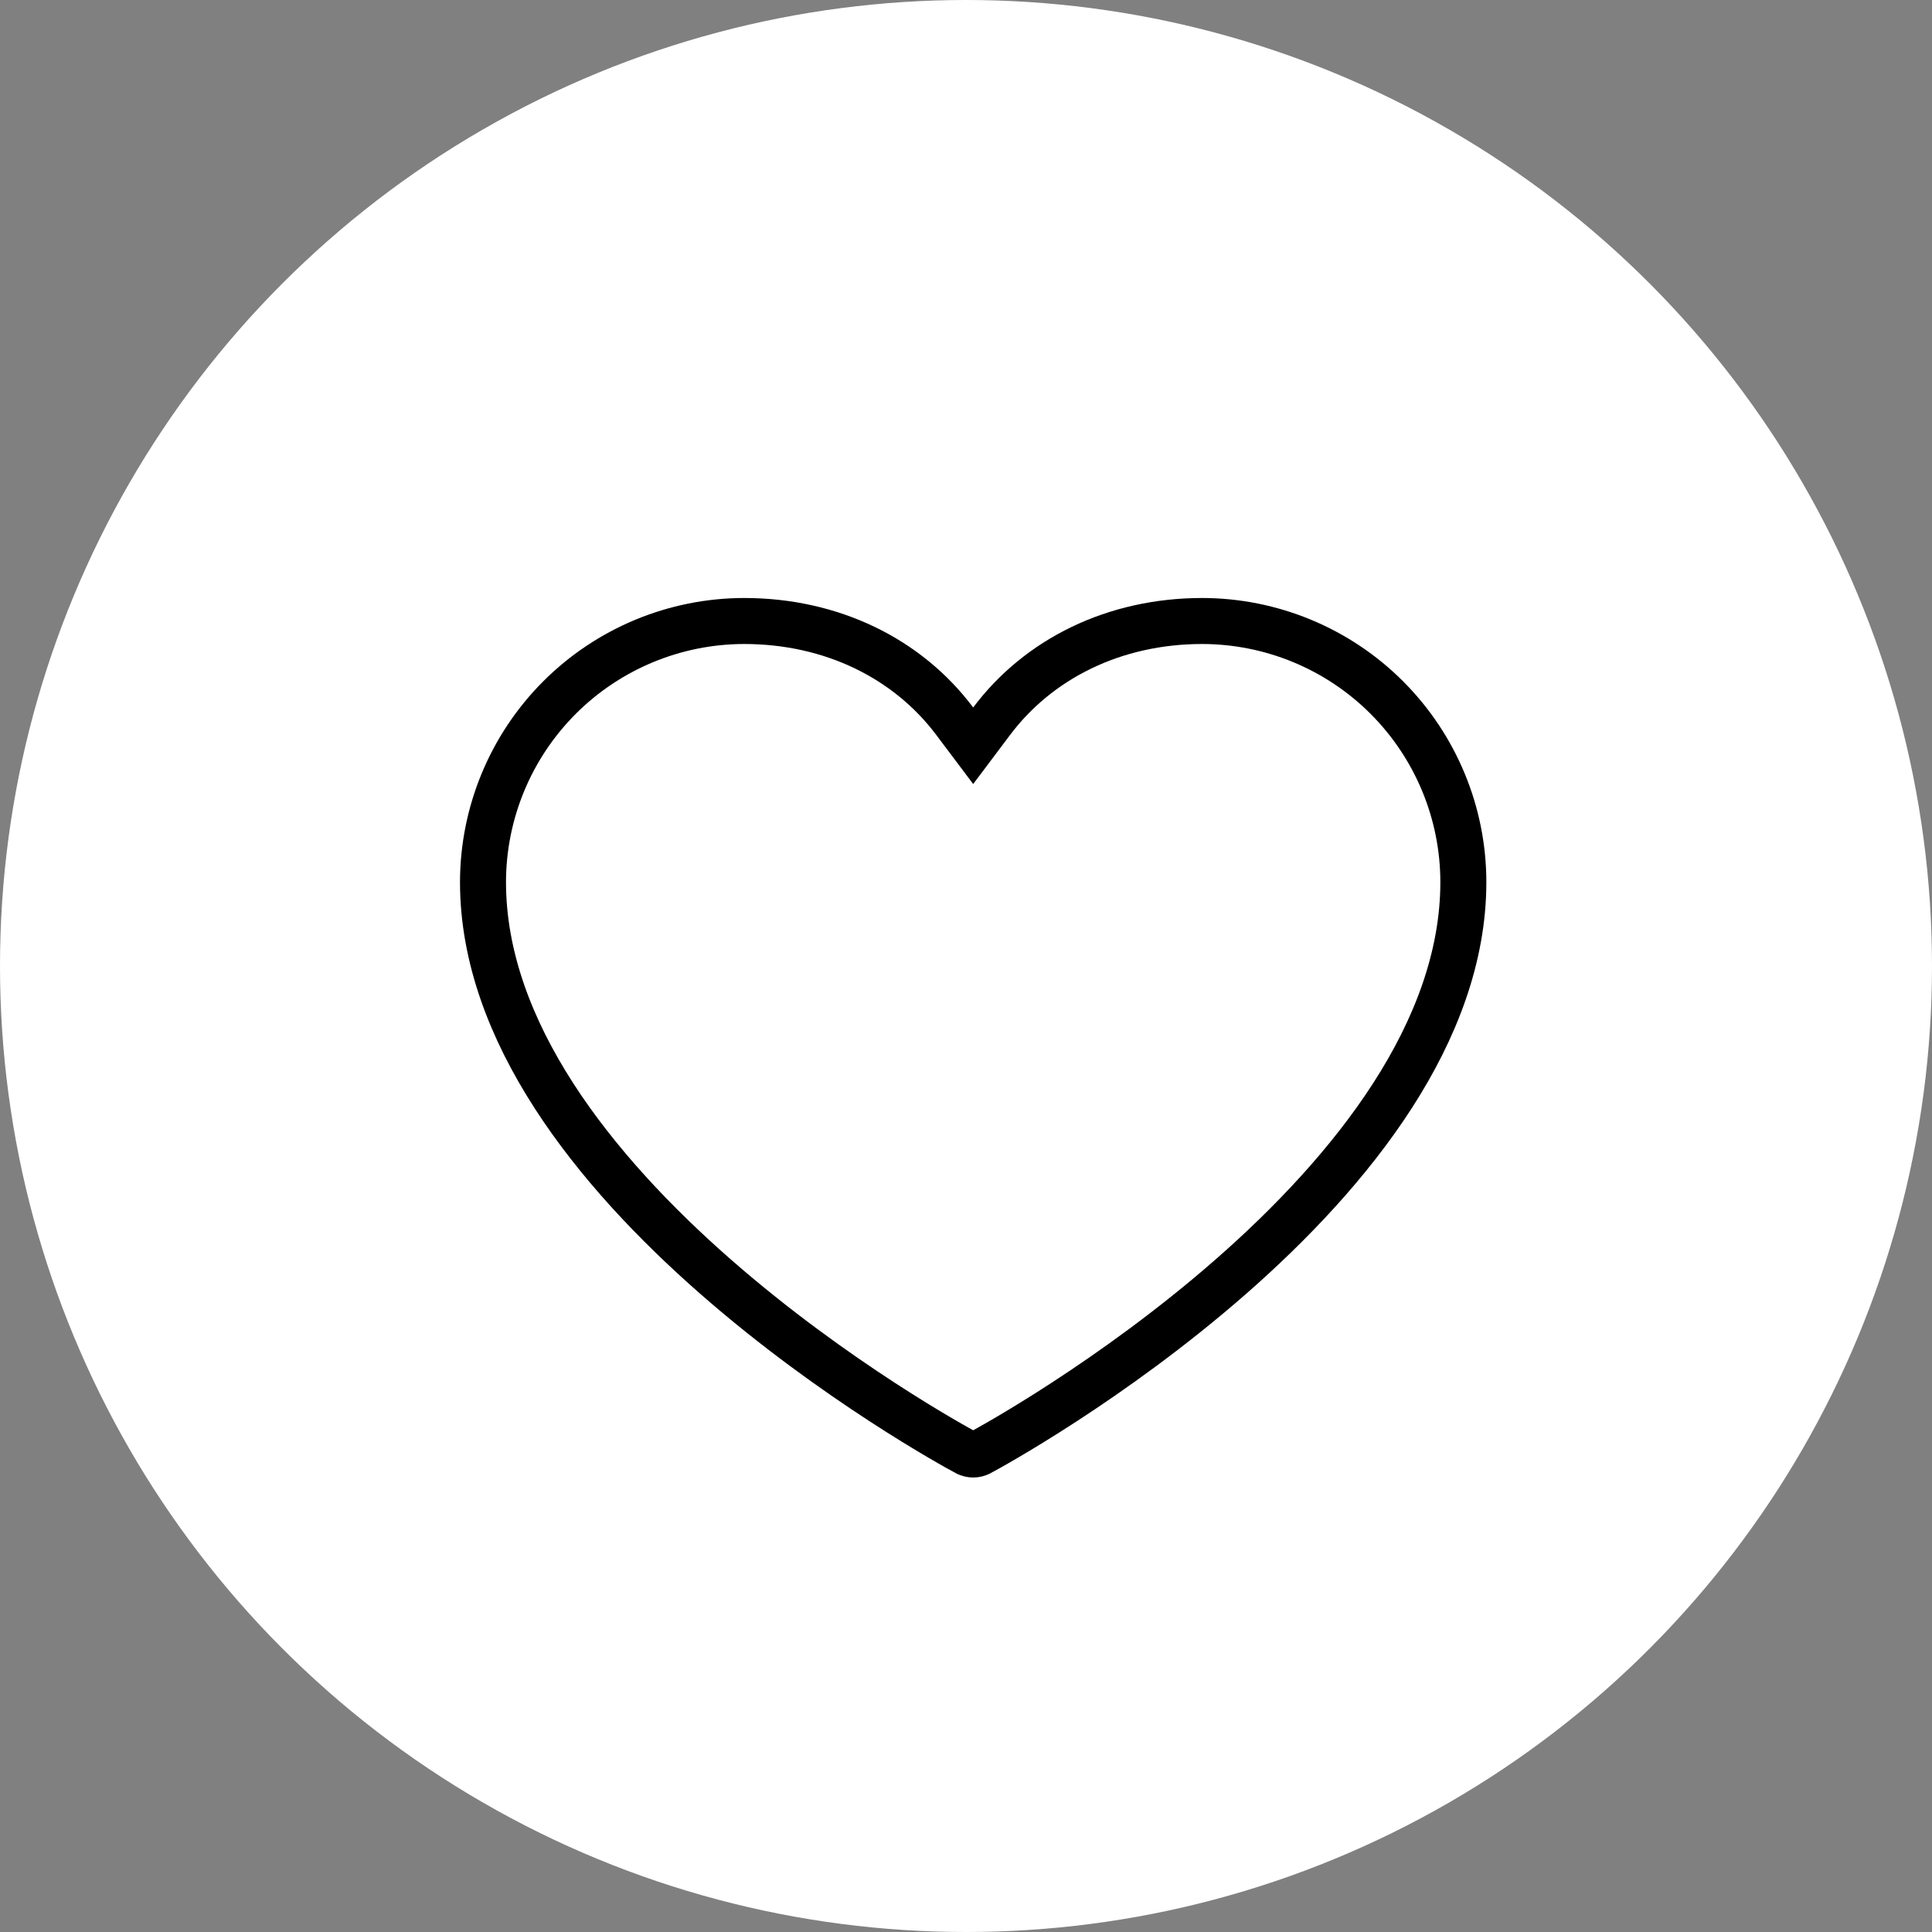
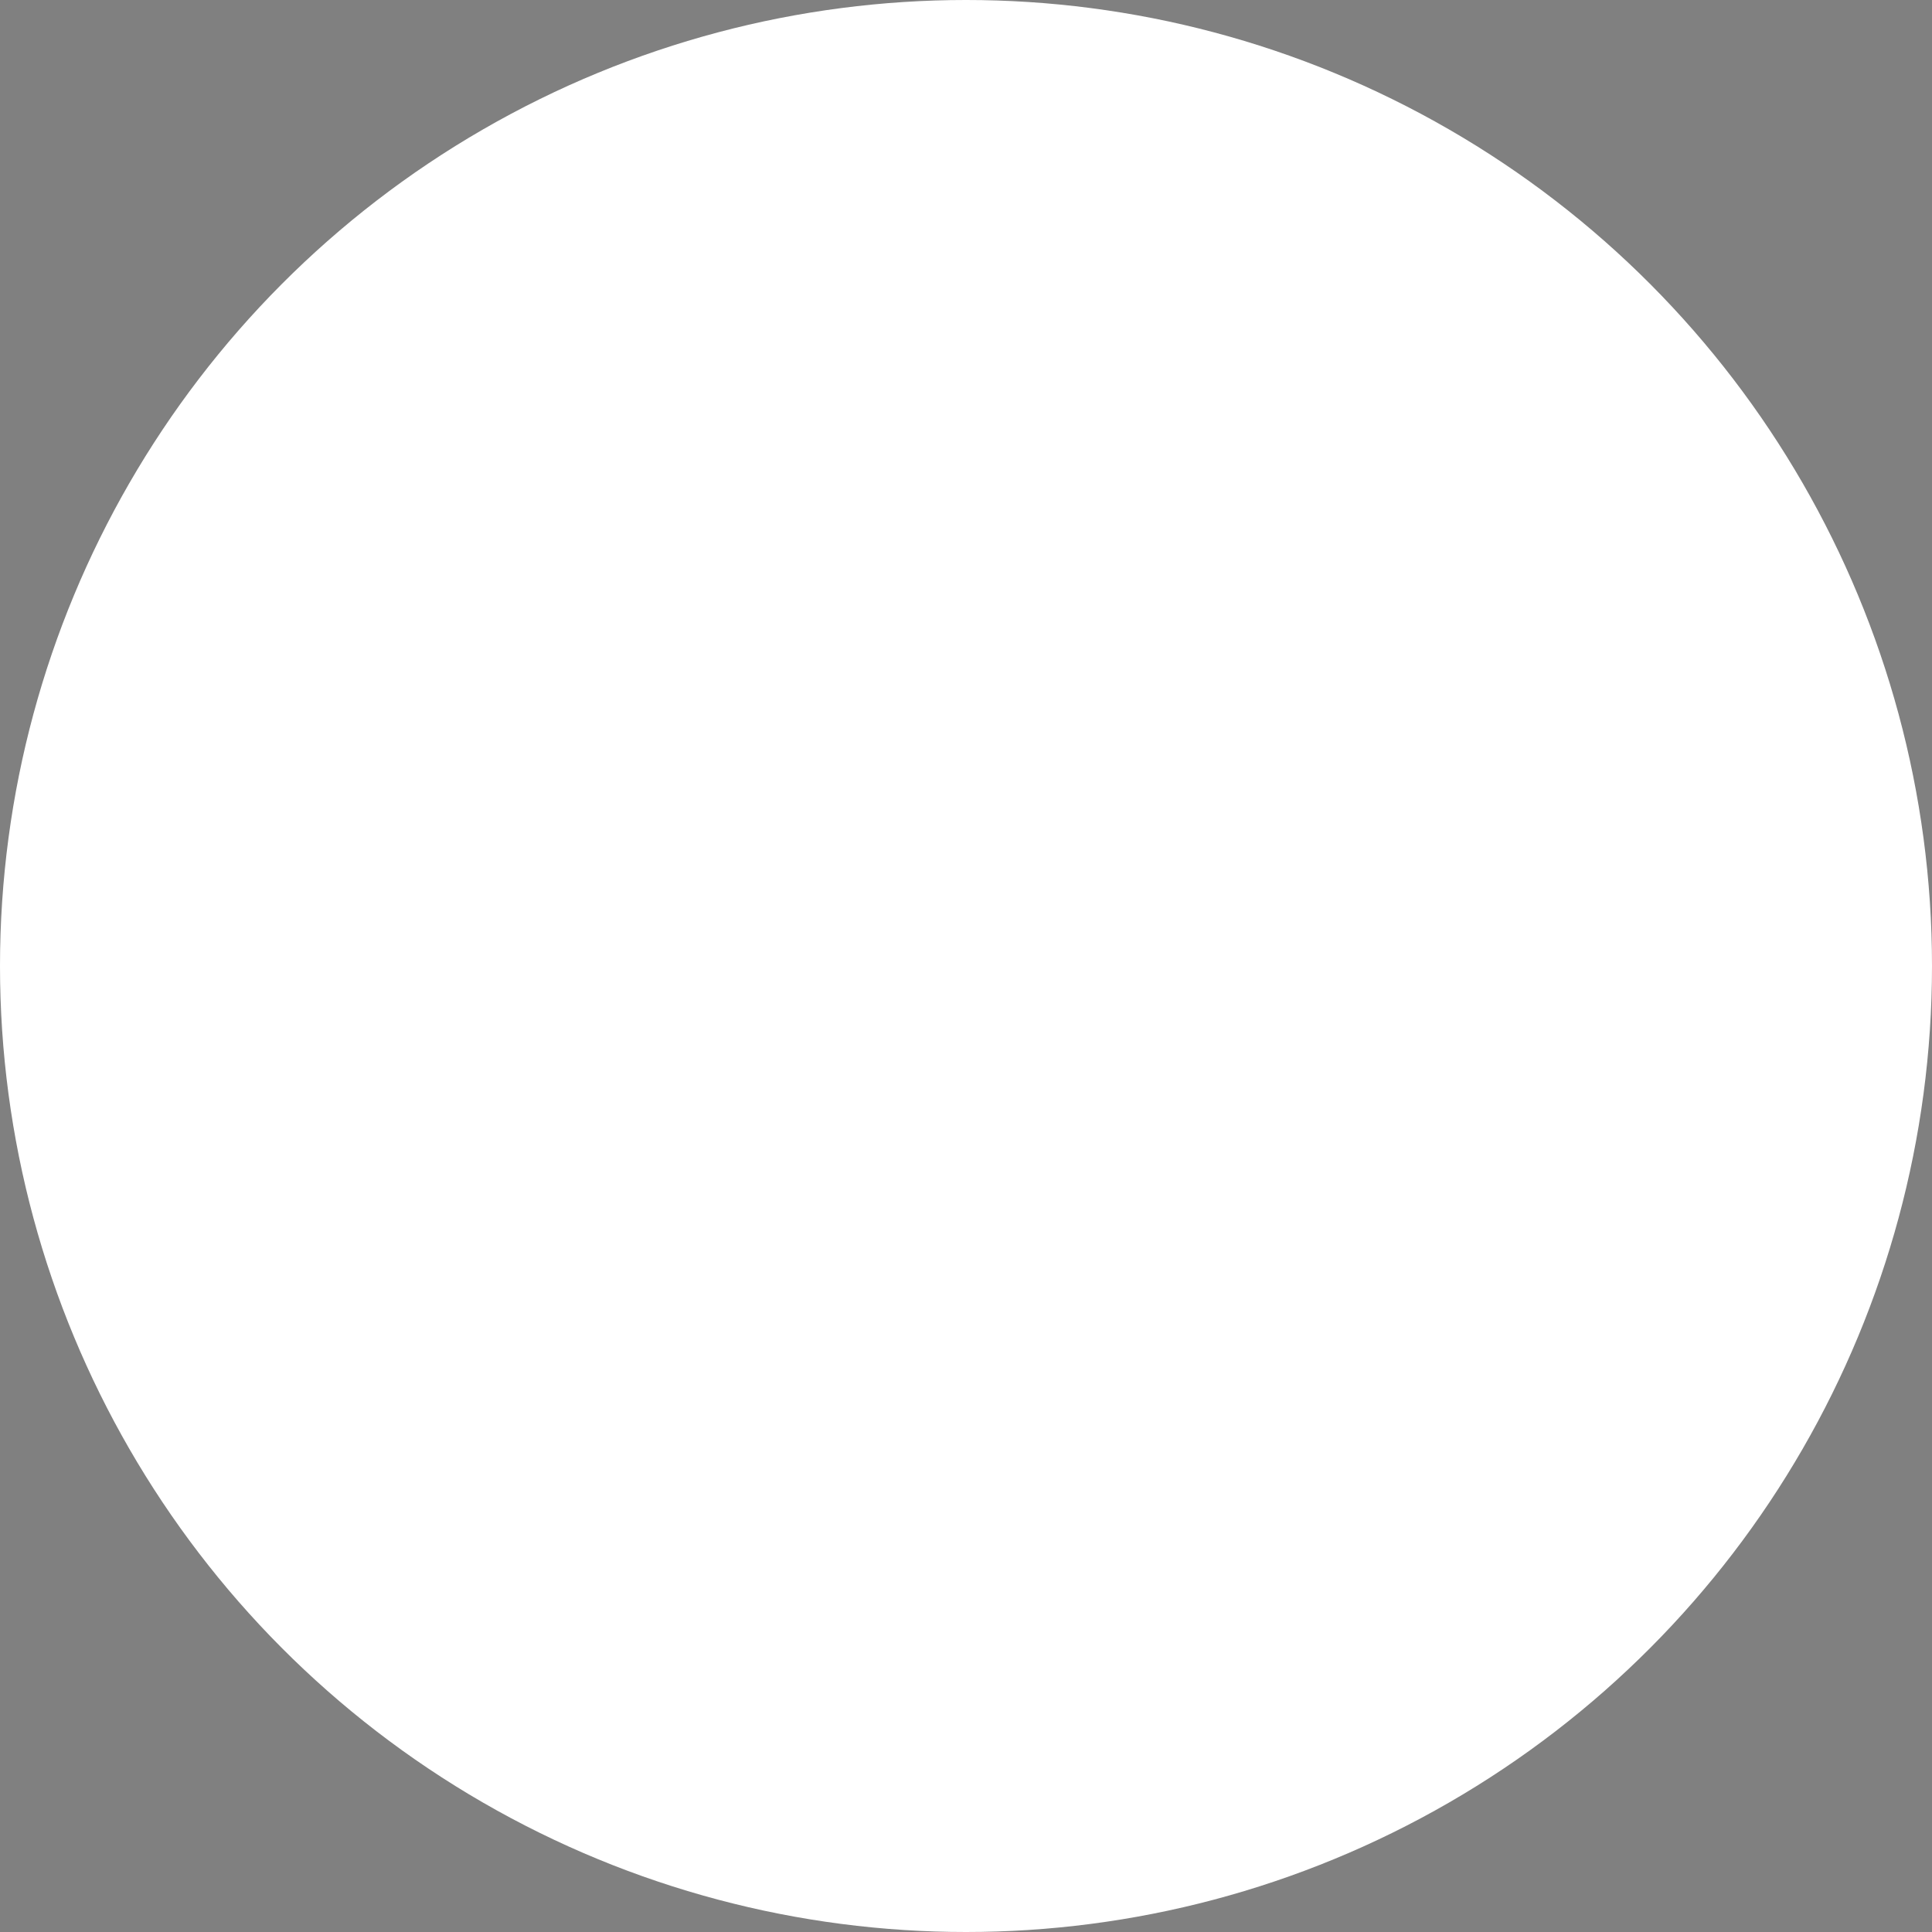
<svg xmlns="http://www.w3.org/2000/svg" width="42" height="42" viewBox="0 0 42 42" fill="none">
  <rect x="0" y="0" width="42" height="42" fill="#808080" stroke="none" />
  <circle cx="21" cy="21" r="21" fill="white" />
-   <path d="M21.3 31.584L21.297 31.585C21.254 31.608 21.205 31.62 21.156 31.62C21.107 31.62 21.059 31.608 21.016 31.585L21.013 31.584C20.809 31.476 18.152 30.028 15.554 27.752C12.929 25.453 10.5 22.428 10.5 19.176C10.502 17.671 11.1 16.229 12.164 15.164C13.229 14.1 14.671 13.502 16.176 13.5C18.087 13.5 19.735 14.319 20.756 15.68L21.156 16.212L21.556 15.68C22.578 14.319 24.226 13.5 26.136 13.5C27.641 13.502 29.084 14.1 30.148 15.164C31.212 16.229 31.811 17.671 31.812 19.176C31.812 22.428 29.384 25.453 26.759 27.752C24.16 30.028 21.503 31.476 21.3 31.584Z" stroke="black" />
</svg>